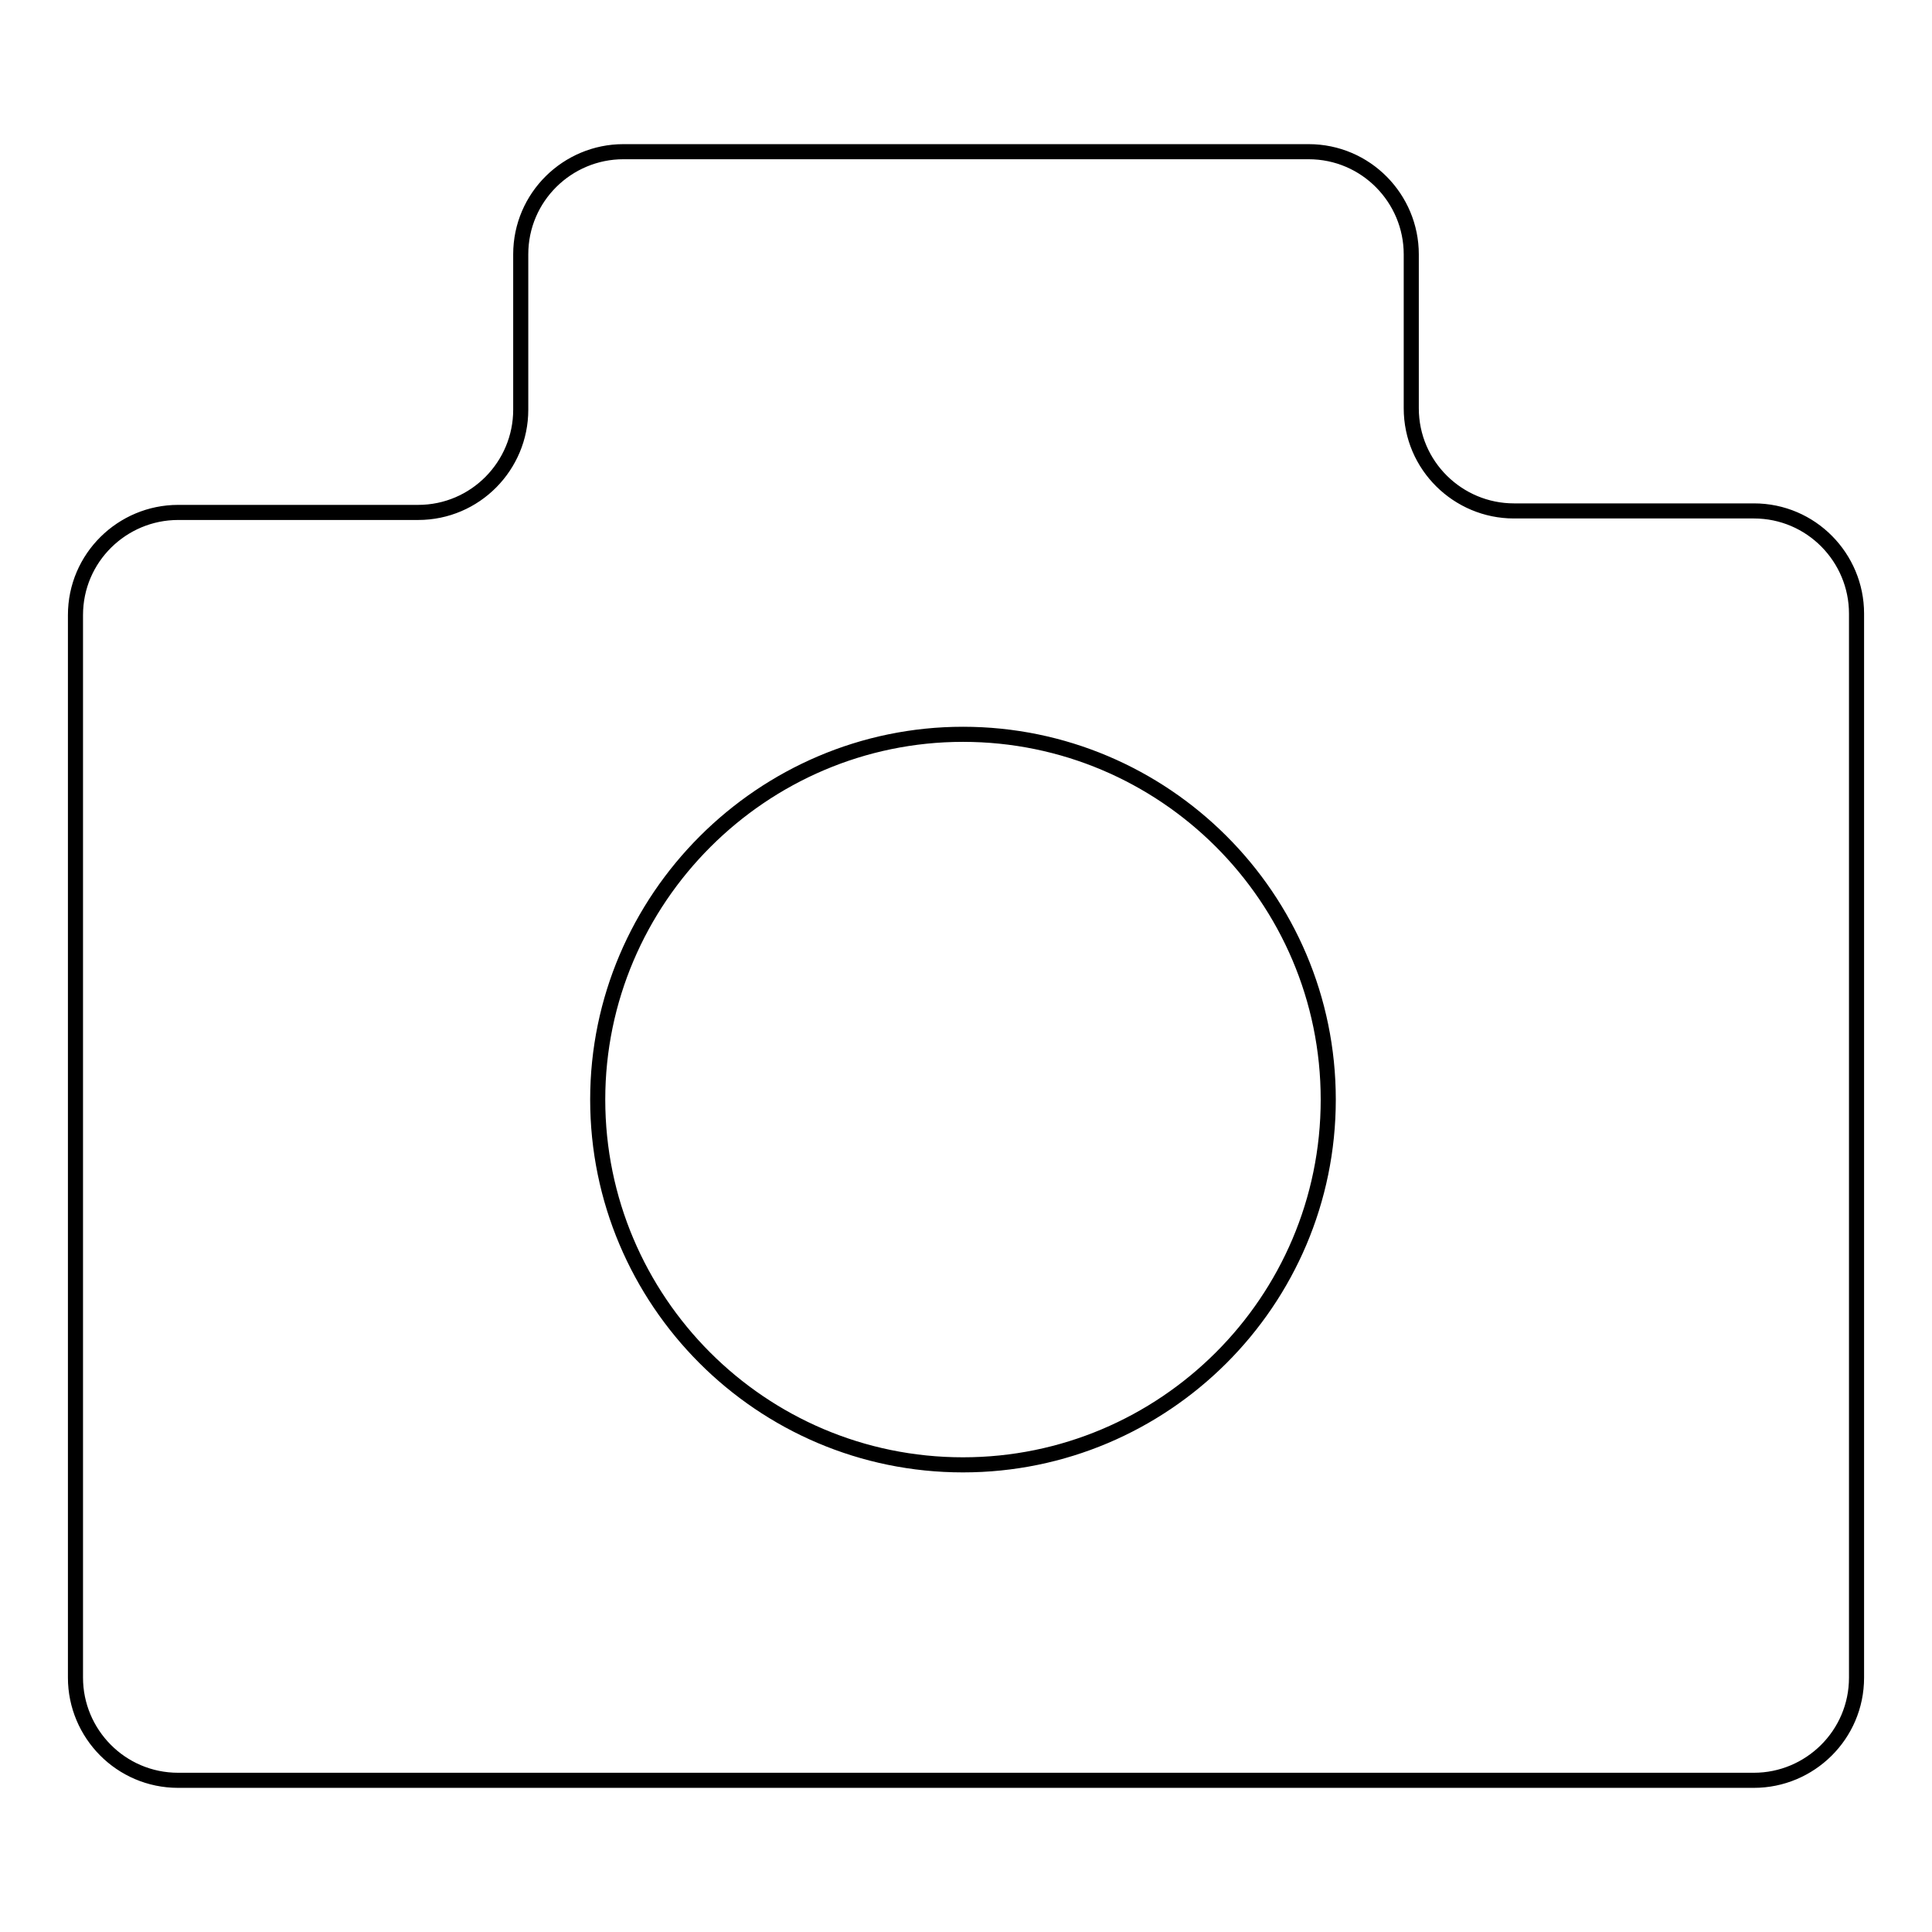
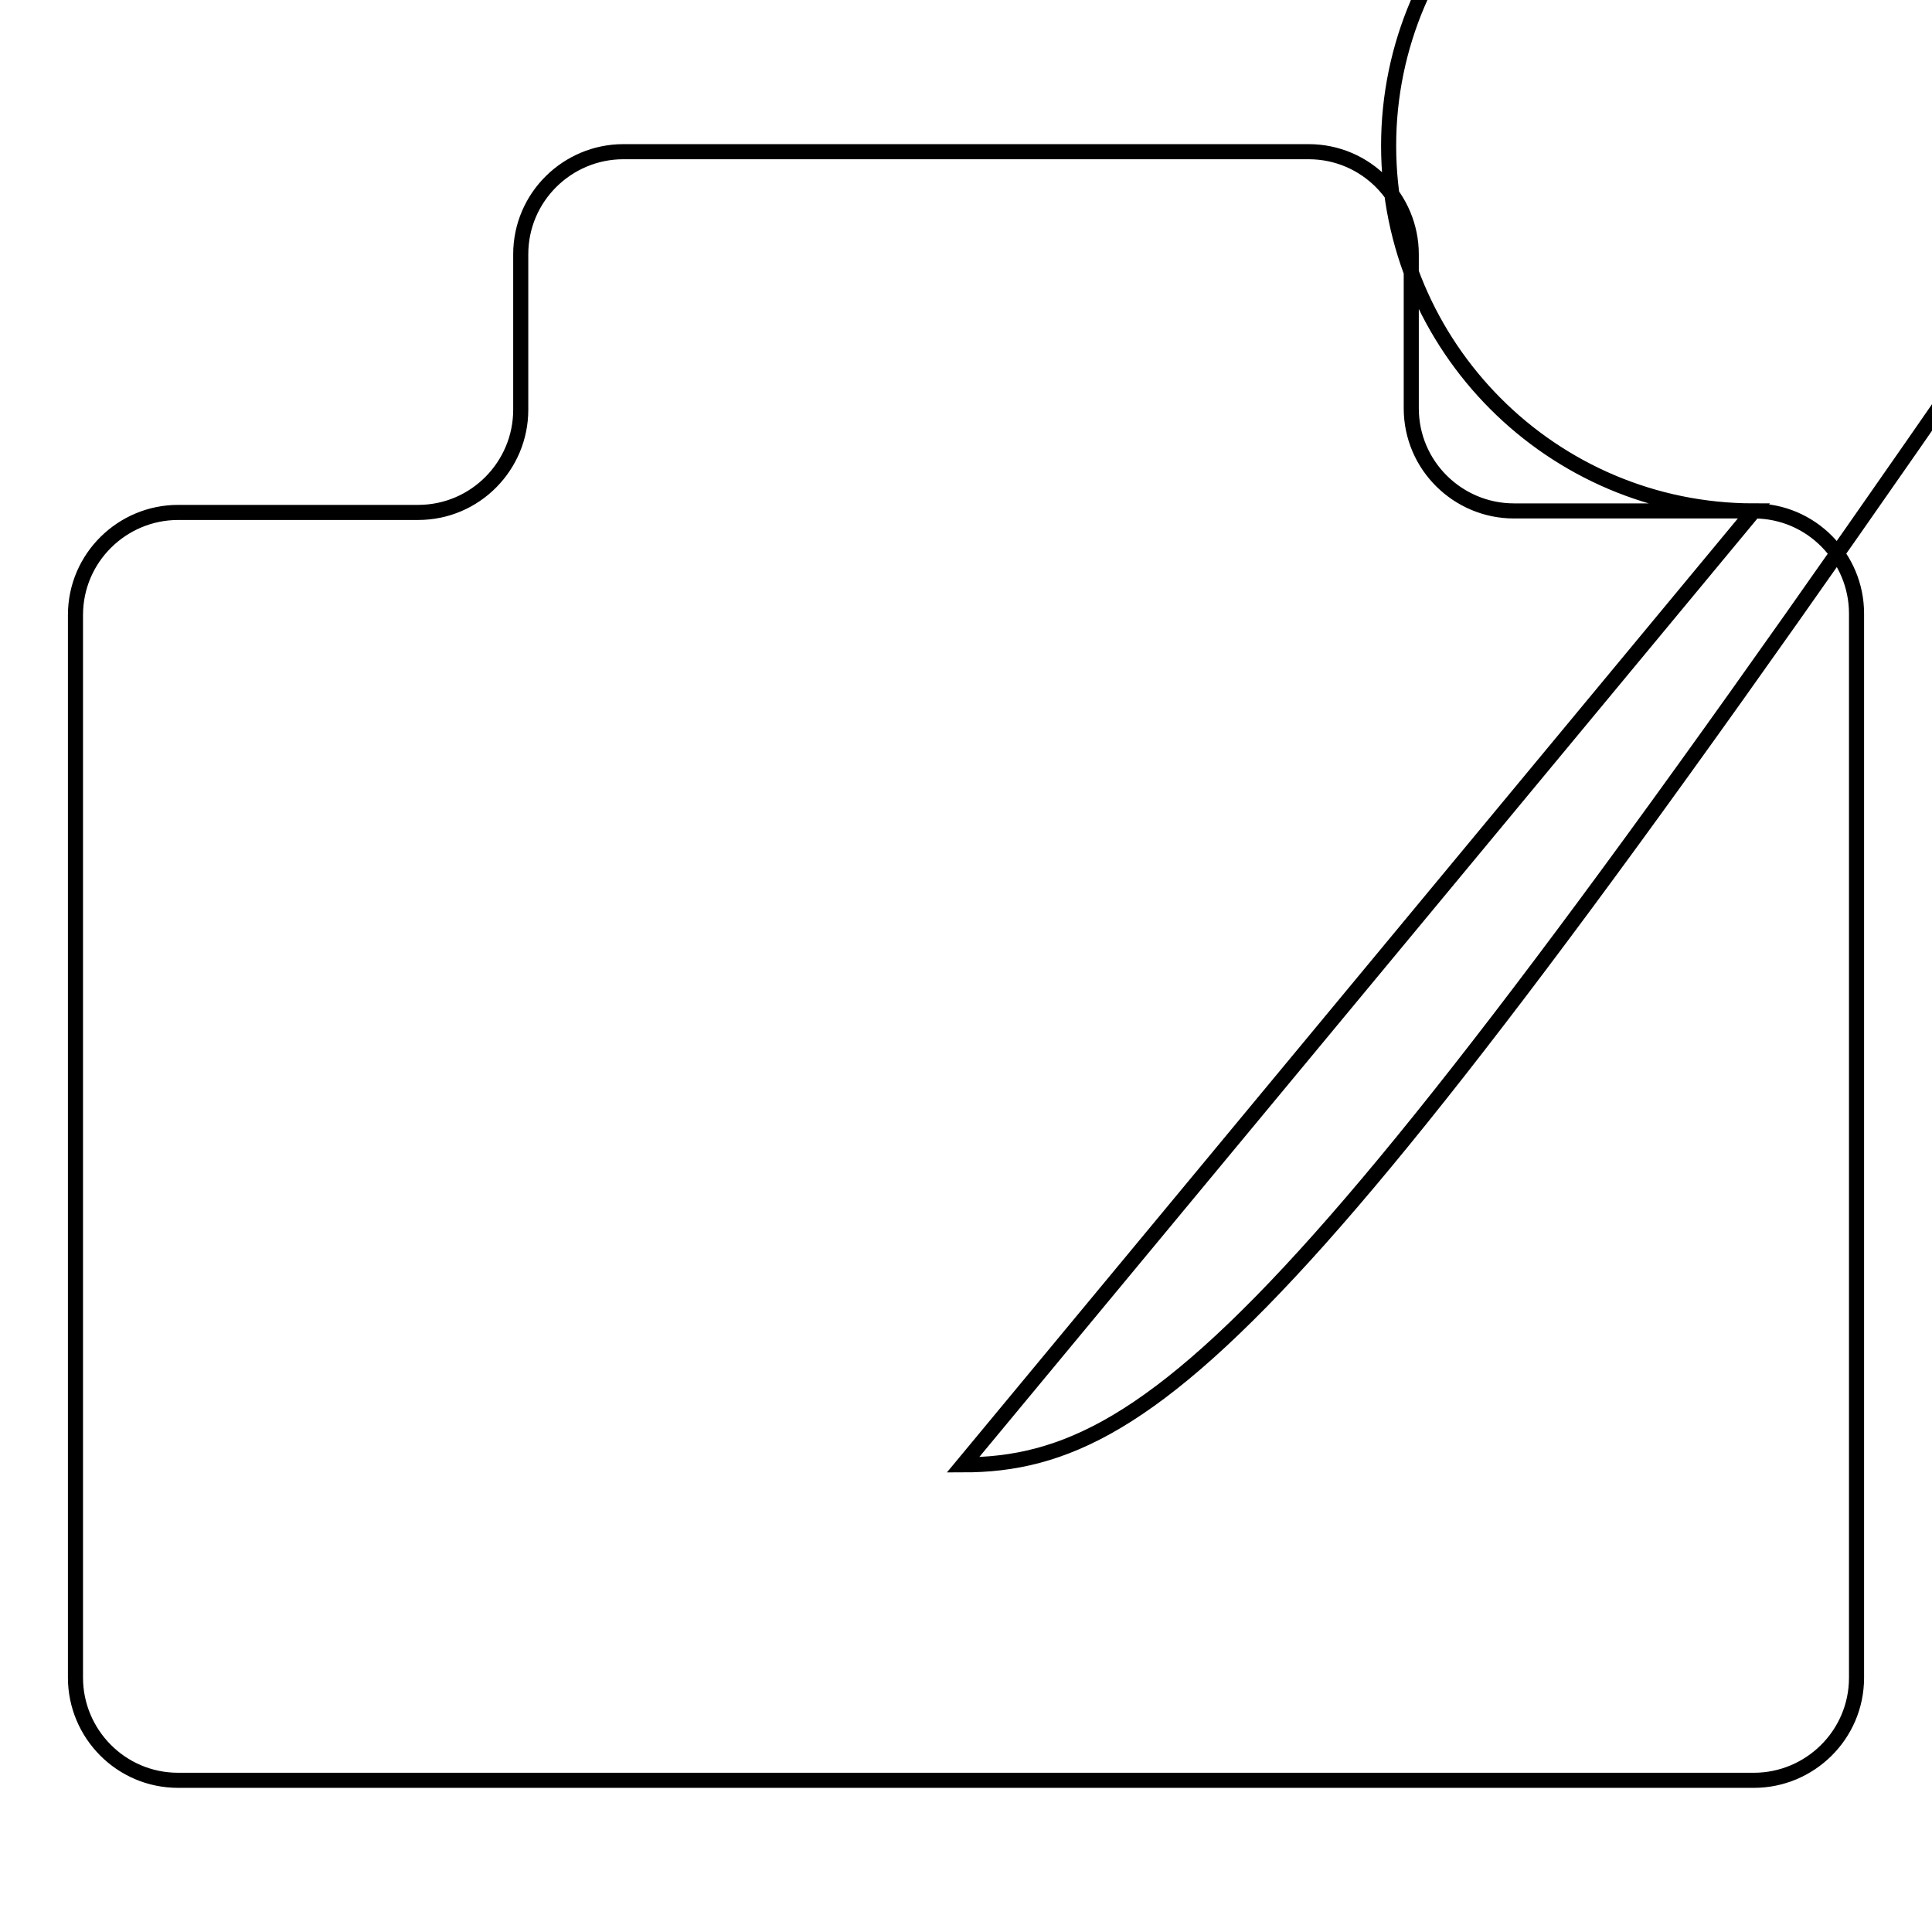
<svg xmlns="http://www.w3.org/2000/svg" version="1.1" x="0px" y="0px" viewBox="0 0 256 256" enable-background="new 0 0 256 256" xml:space="preserve">
  <g>
-     <path stroke-width="2" fill-opacity="0" stroke="#000000" d="M232.4,67.7h-31.8c-7.4,0-13.6-6-13.6-13.6V33.7c0-7.4-6-13.6-13.6-13.6H82.6c-7.4,0-13.6,6-13.6,13.6v20.6 c0,7.4-6,13.6-13.6,13.6H23.6c-7.4,0-13.6,6-13.6,13.6v140.8c0,7.4,6,13.6,13.6,13.6h208.8c7.4,0,13.6-6,13.6-13.6v-141 C246,73.9,240,67.7,232.4,67.7L232.4,67.7z M127.6,194.1c-26.8,0-48.4-21.8-48.4-48.4c0-26.6,21.8-48.4,48.4-48.4 c26.6,0,48.4,21.6,48.4,48.4C176,172.5,154.2,194.1,127.6,194.1L127.6,194.1z" />
+     <path stroke-width="2" fill-opacity="0" stroke="#000000" d="M232.4,67.7h-31.8c-7.4,0-13.6-6-13.6-13.6V33.7c0-7.4-6-13.6-13.6-13.6H82.6c-7.4,0-13.6,6-13.6,13.6v20.6 c0,7.4-6,13.6-13.6,13.6H23.6c-7.4,0-13.6,6-13.6,13.6v140.8c0,7.4,6,13.6,13.6,13.6h208.8c7.4,0,13.6-6,13.6-13.6v-141 C246,73.9,240,67.7,232.4,67.7L232.4,67.7z c-26.8,0-48.4-21.8-48.4-48.4c0-26.6,21.8-48.4,48.4-48.4 c26.6,0,48.4,21.6,48.4,48.4C176,172.5,154.2,194.1,127.6,194.1L127.6,194.1z" />
  </g>
</svg>